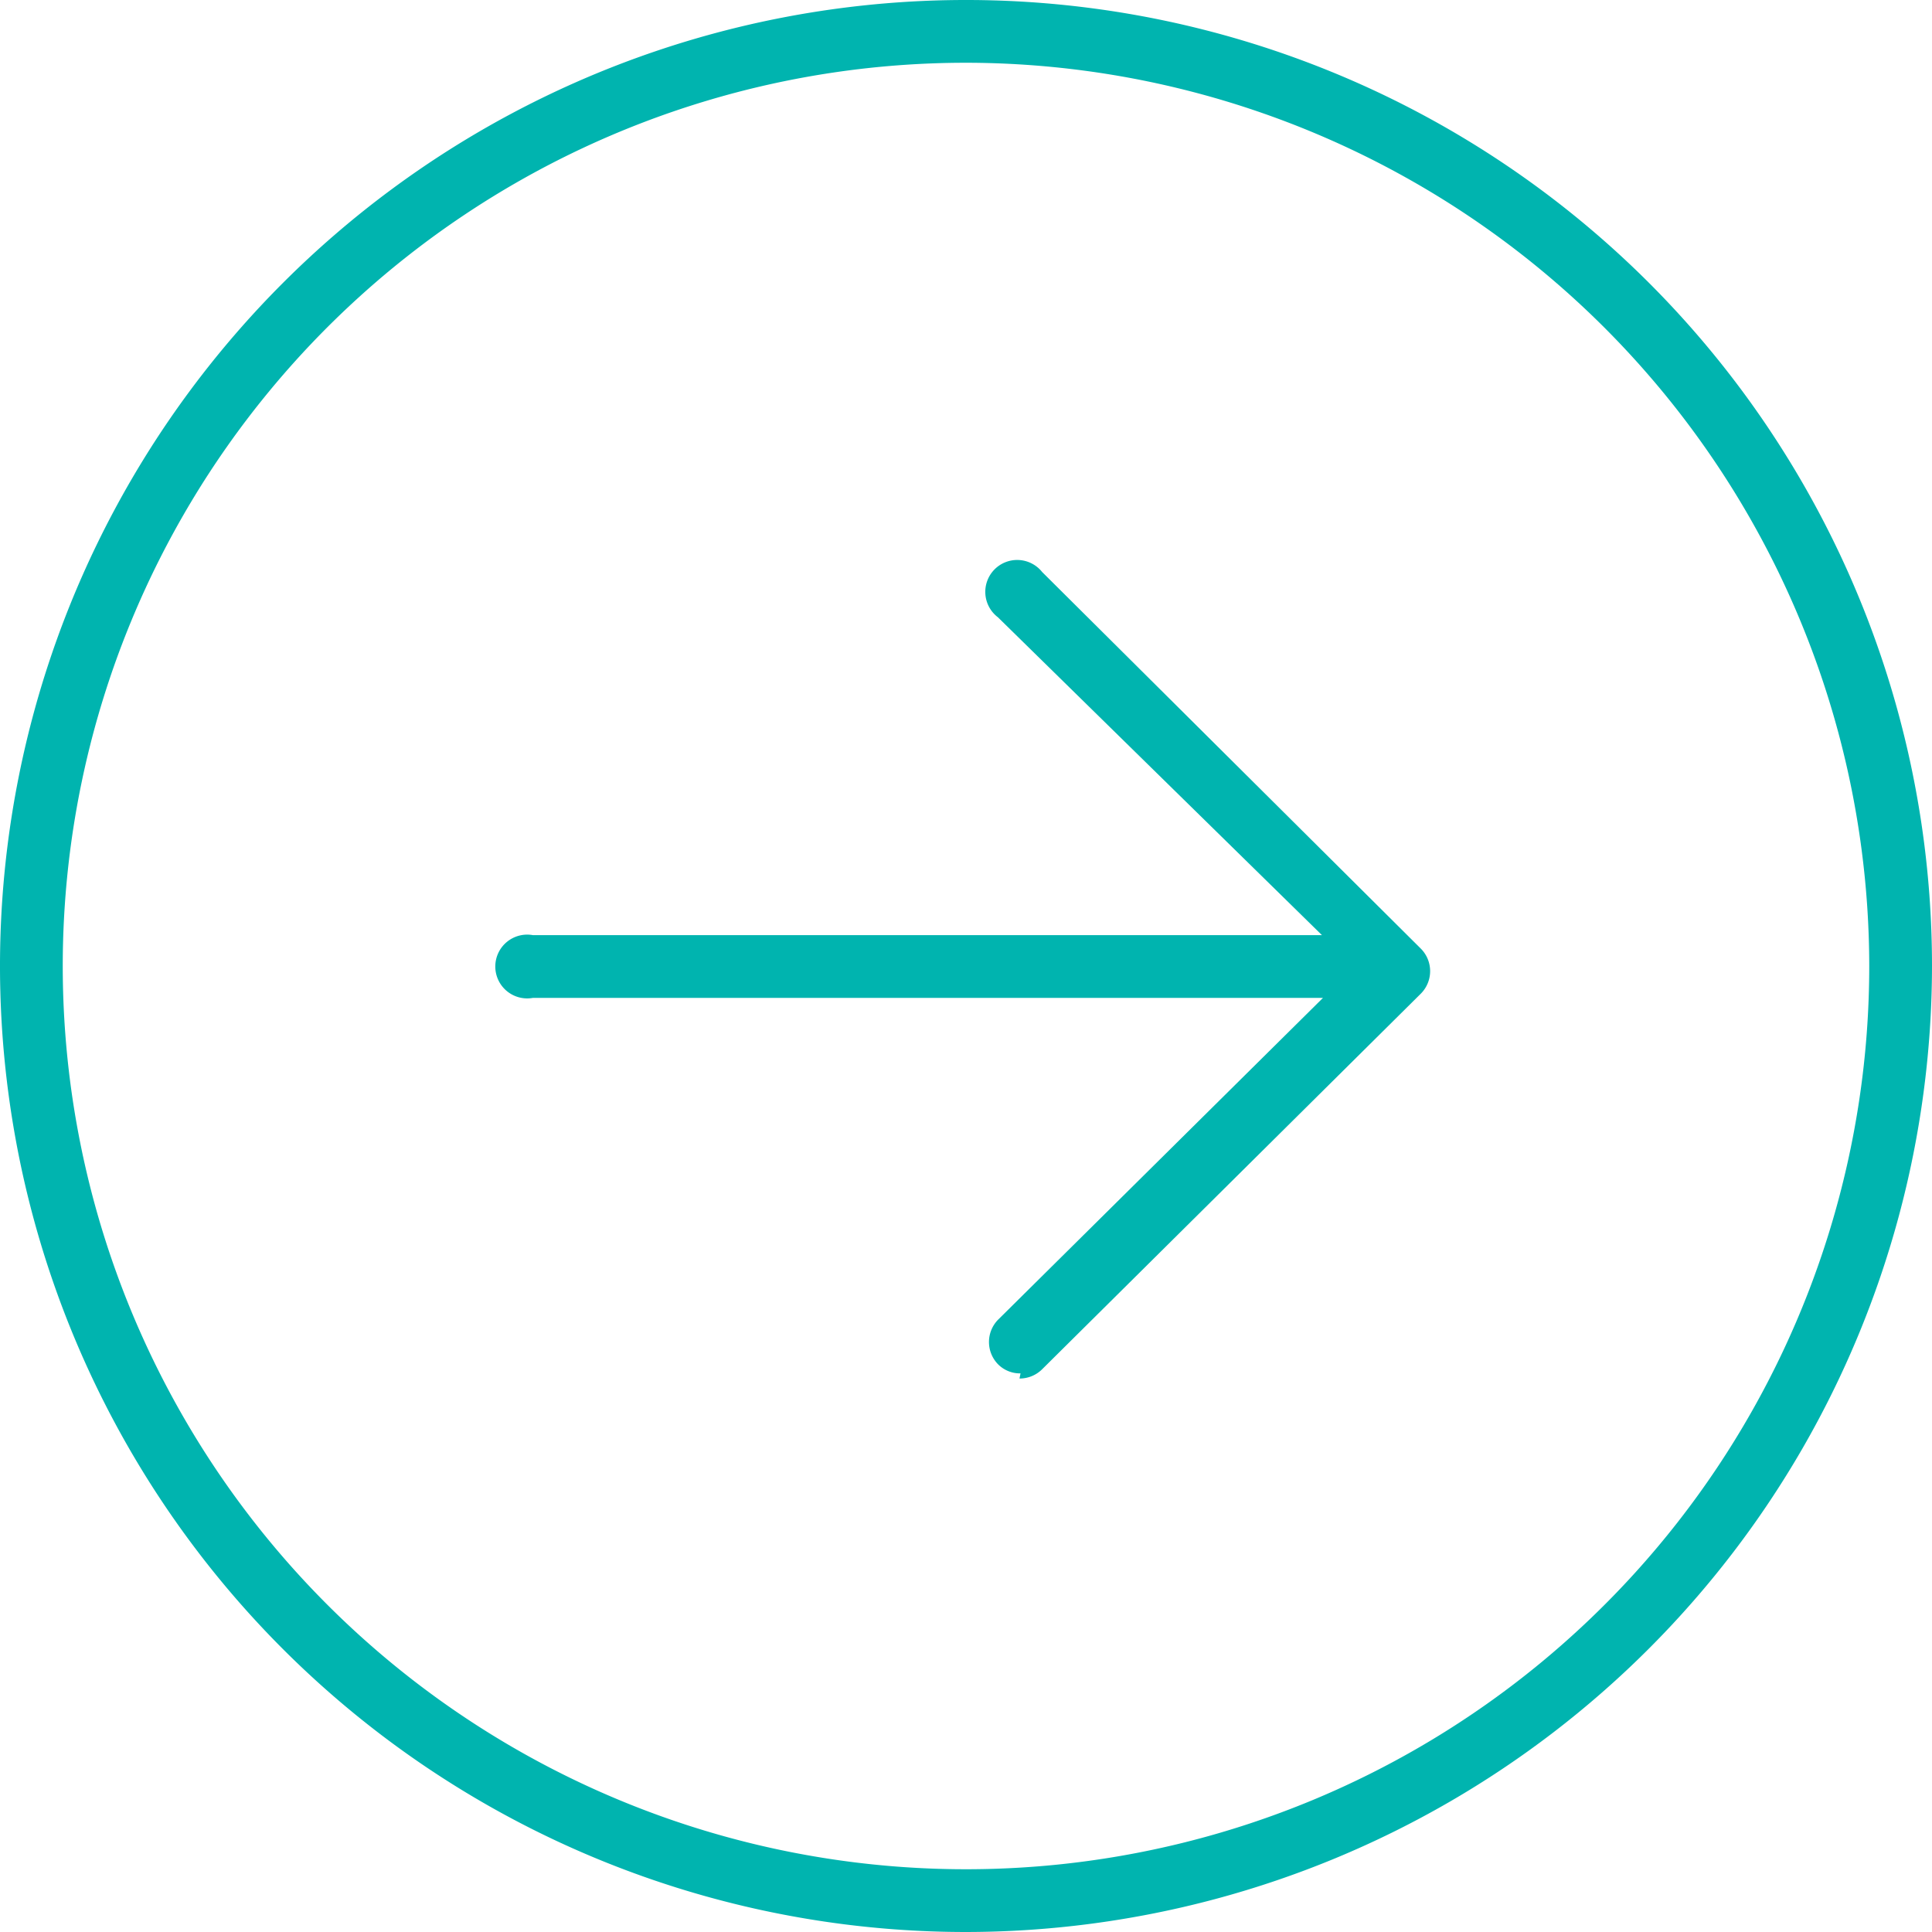
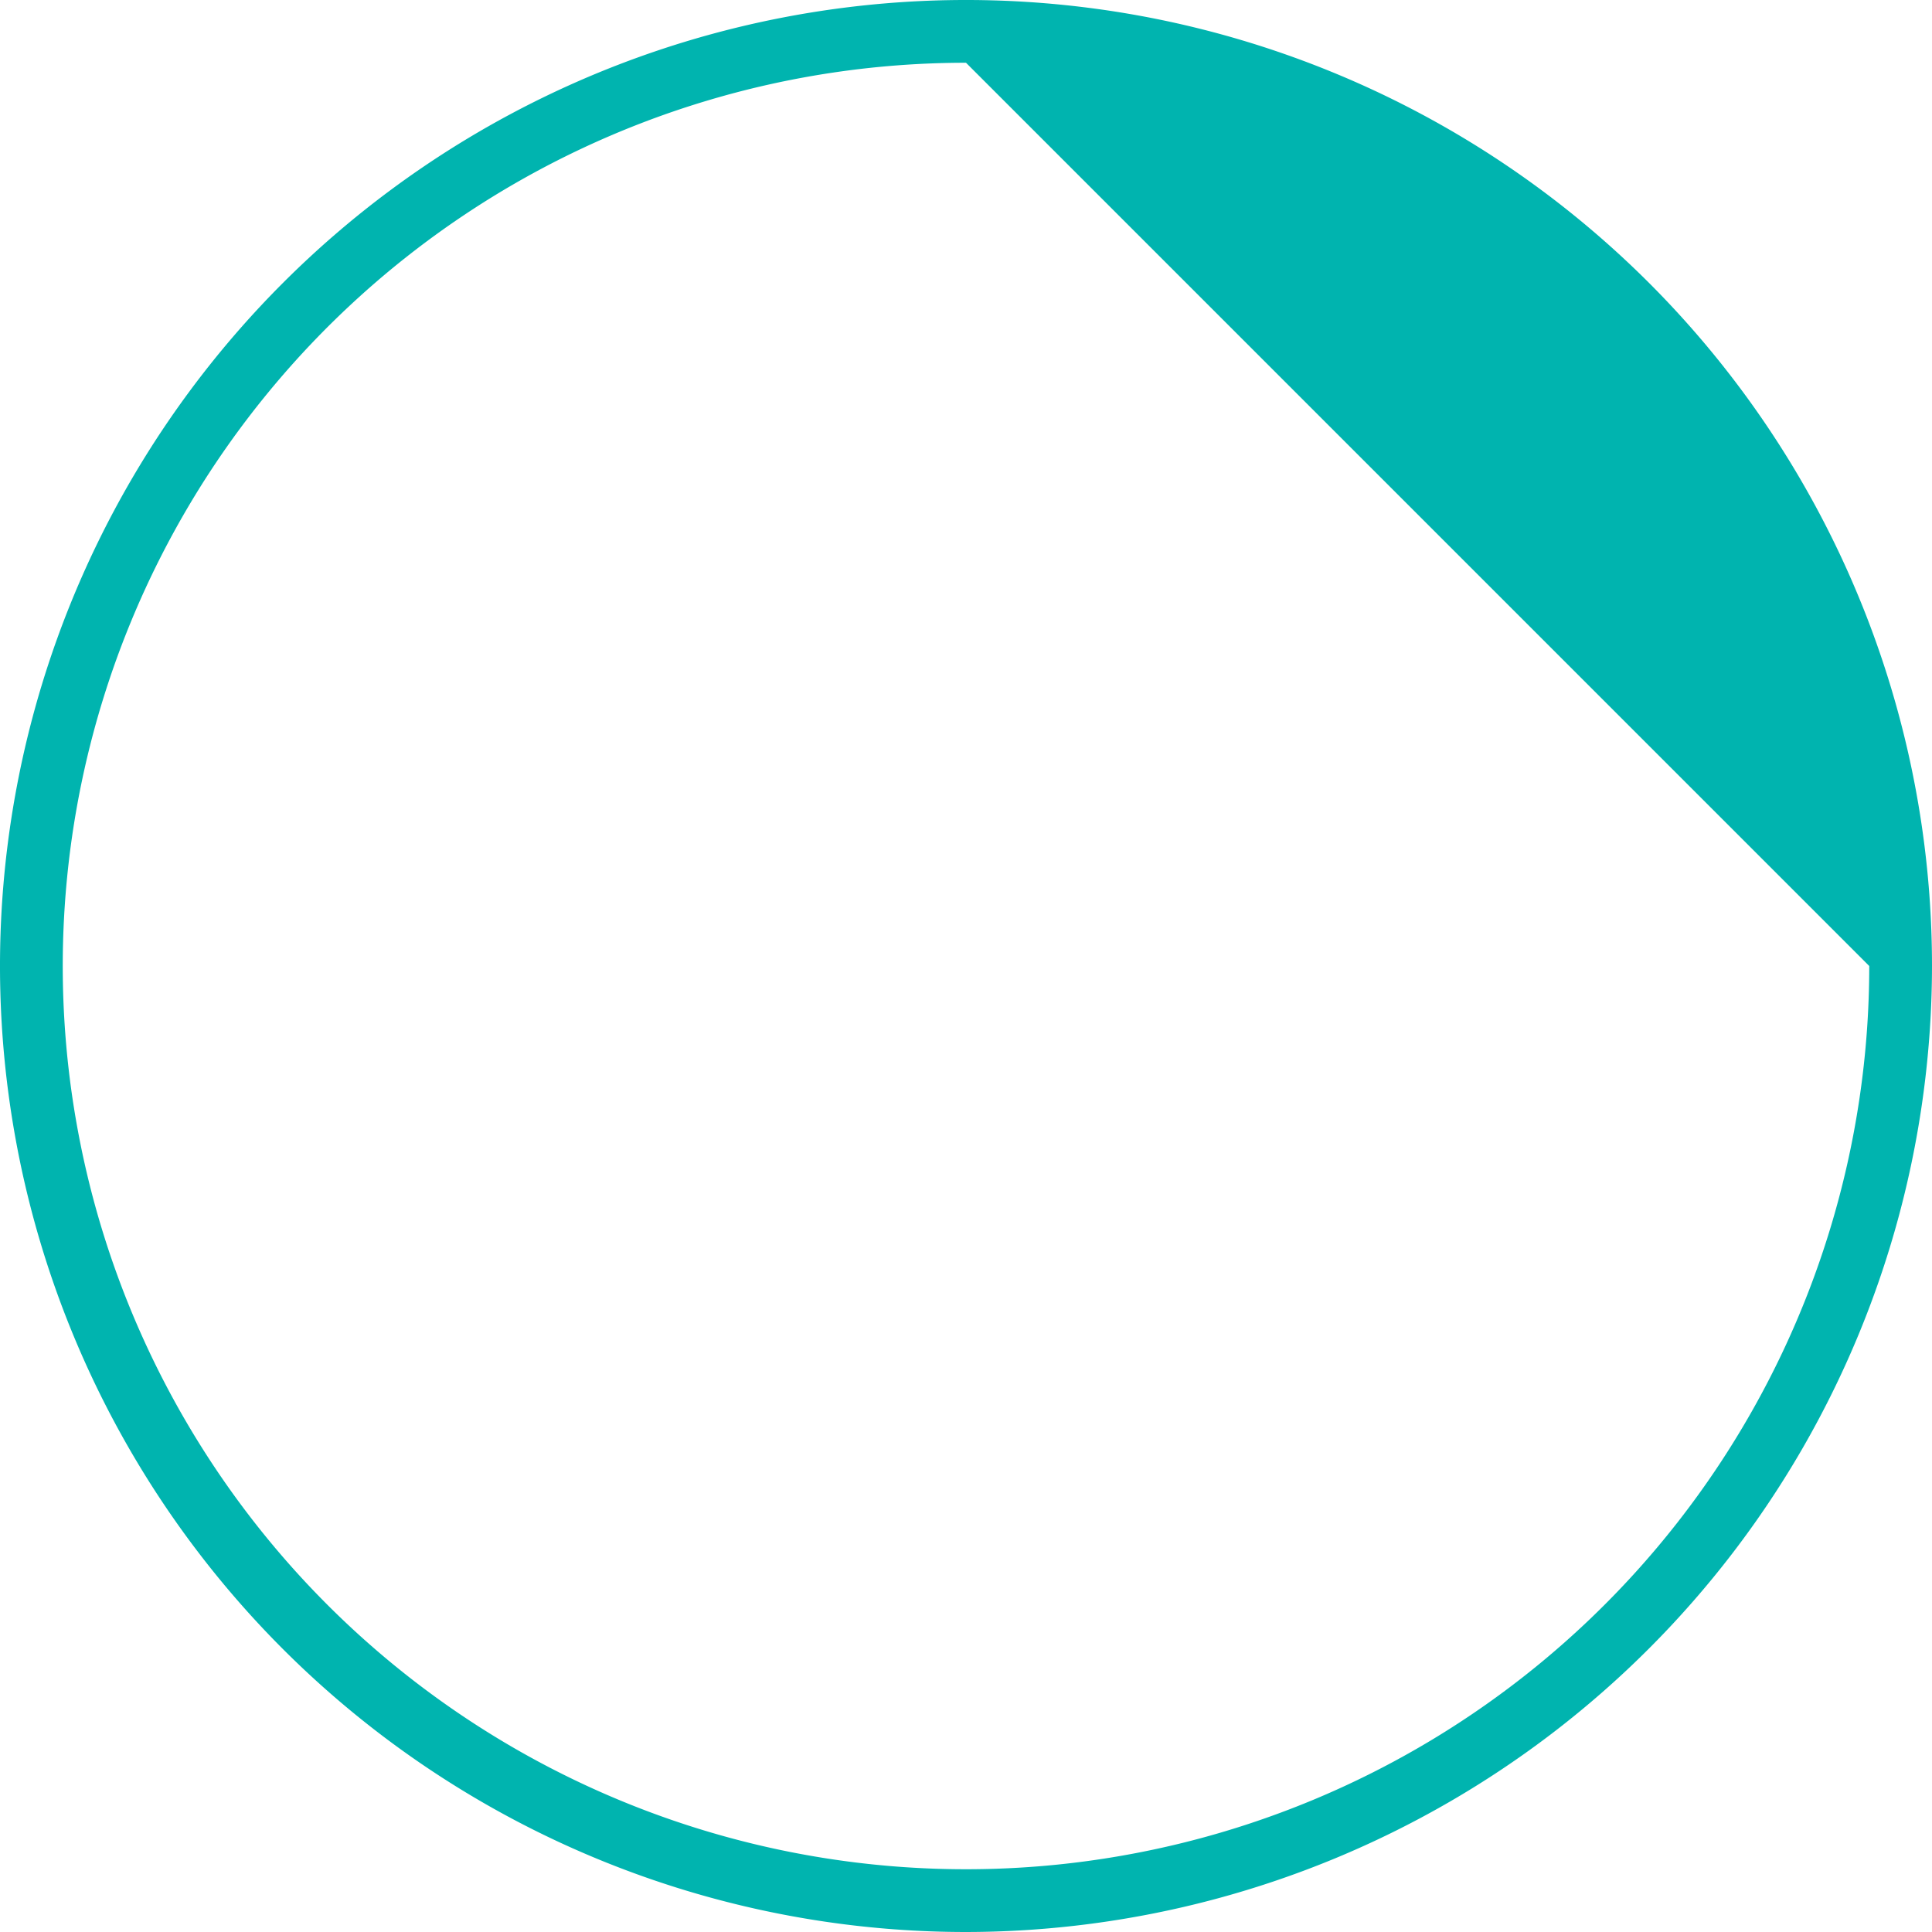
<svg xmlns="http://www.w3.org/2000/svg" viewBox="0 0 18.78 18.78">
  <defs>
    <style>.cls-1{fill:#00b4af;}</style>
  </defs>
  <title>Eszköz 2</title>
  <g id="Réteg_2" data-name="Réteg 2">
    <g id="Réteg_1" data-name="Réteg 1">
-       <path class="cls-1" d="M9.92,13.35a.3.3,0,0,1-.22-.09.31.31,0,0,1,0-.43L12.86,9.7H5.18a.31.31,0,1,1,0-.61h7.67L9.7,6a.31.31,0,1,1,.43-.44l3.68,3.66a.31.31,0,0,1,0,.44l-3.68,3.65a.31.31,0,0,1-.22.09" />
-       <path class="cls-1" d="M9.39,18.78a9.39,9.39,0,1,1,9.39-9.39,9.4,9.4,0,0,1-9.39,9.39M9.39.61a8.78,8.78,0,1,0,8.78,8.78A8.79,8.79,0,0,0,9.39.61" />
+       <path class="cls-1" d="M9.39,18.78a9.39,9.39,0,1,1,9.39-9.39,9.4,9.4,0,0,1-9.39,9.39M9.39.61a8.78,8.78,0,1,0,8.78,8.78" />
    </g>
  </g>
</svg>